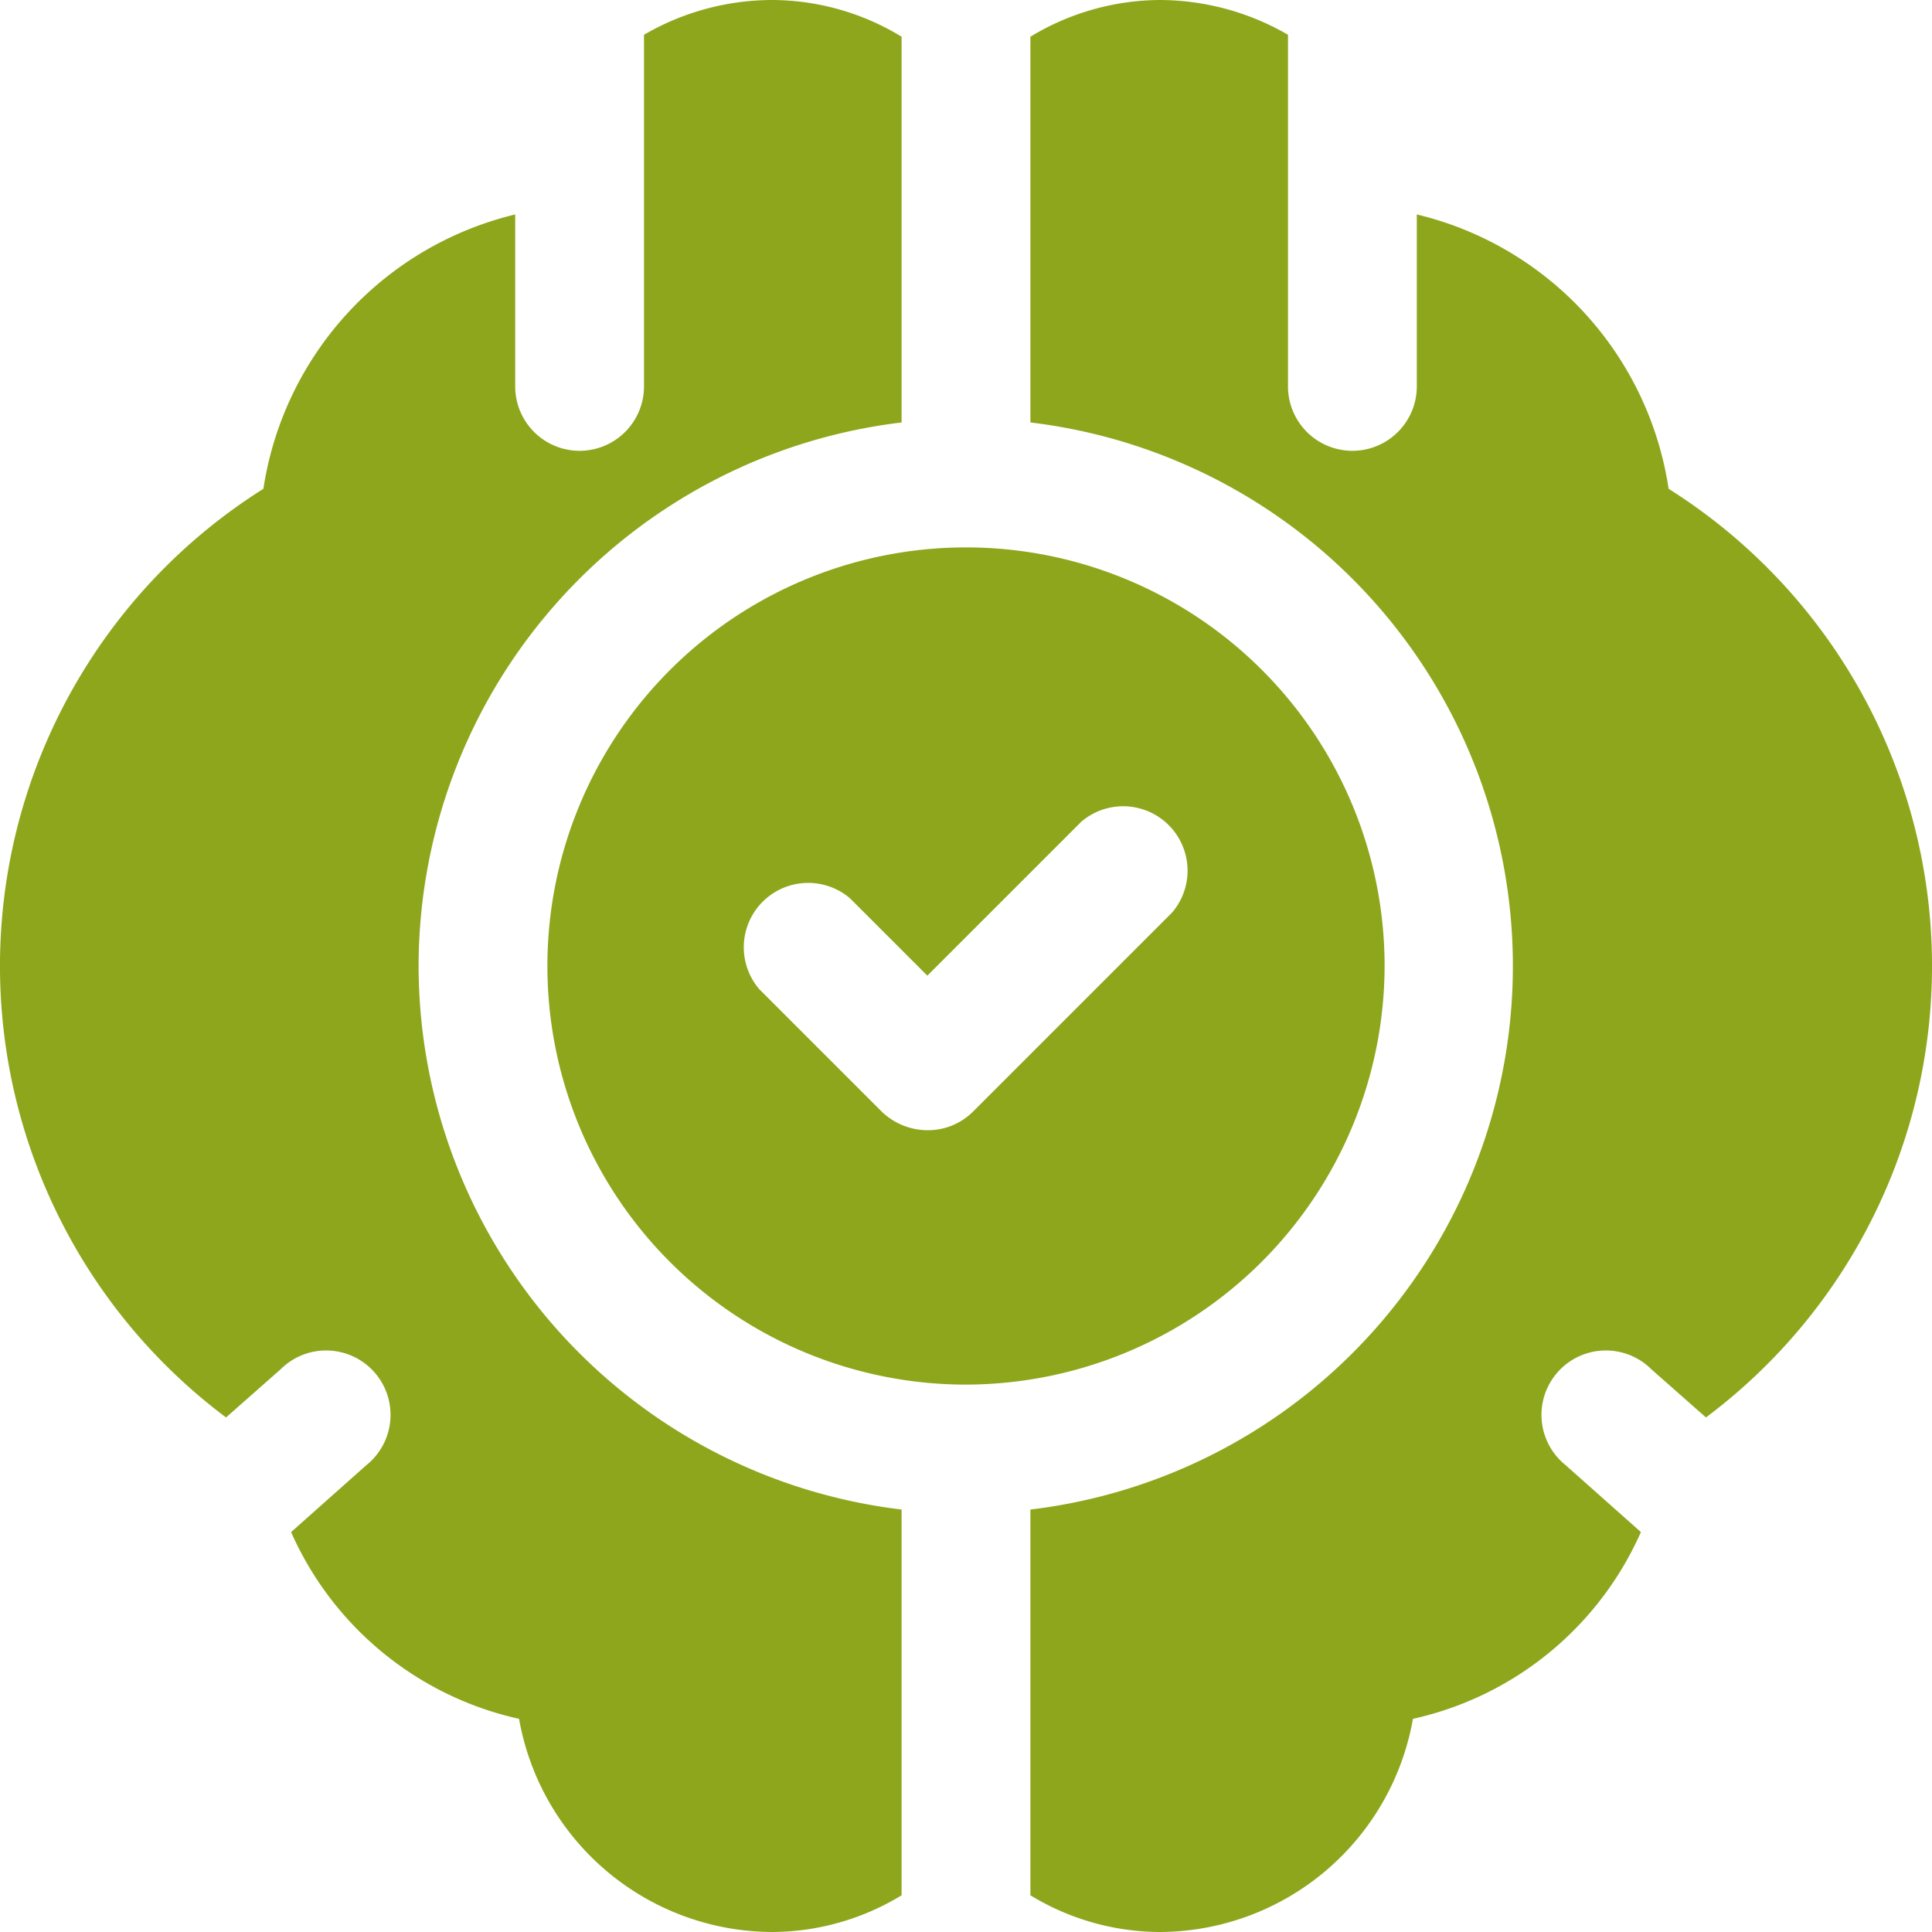
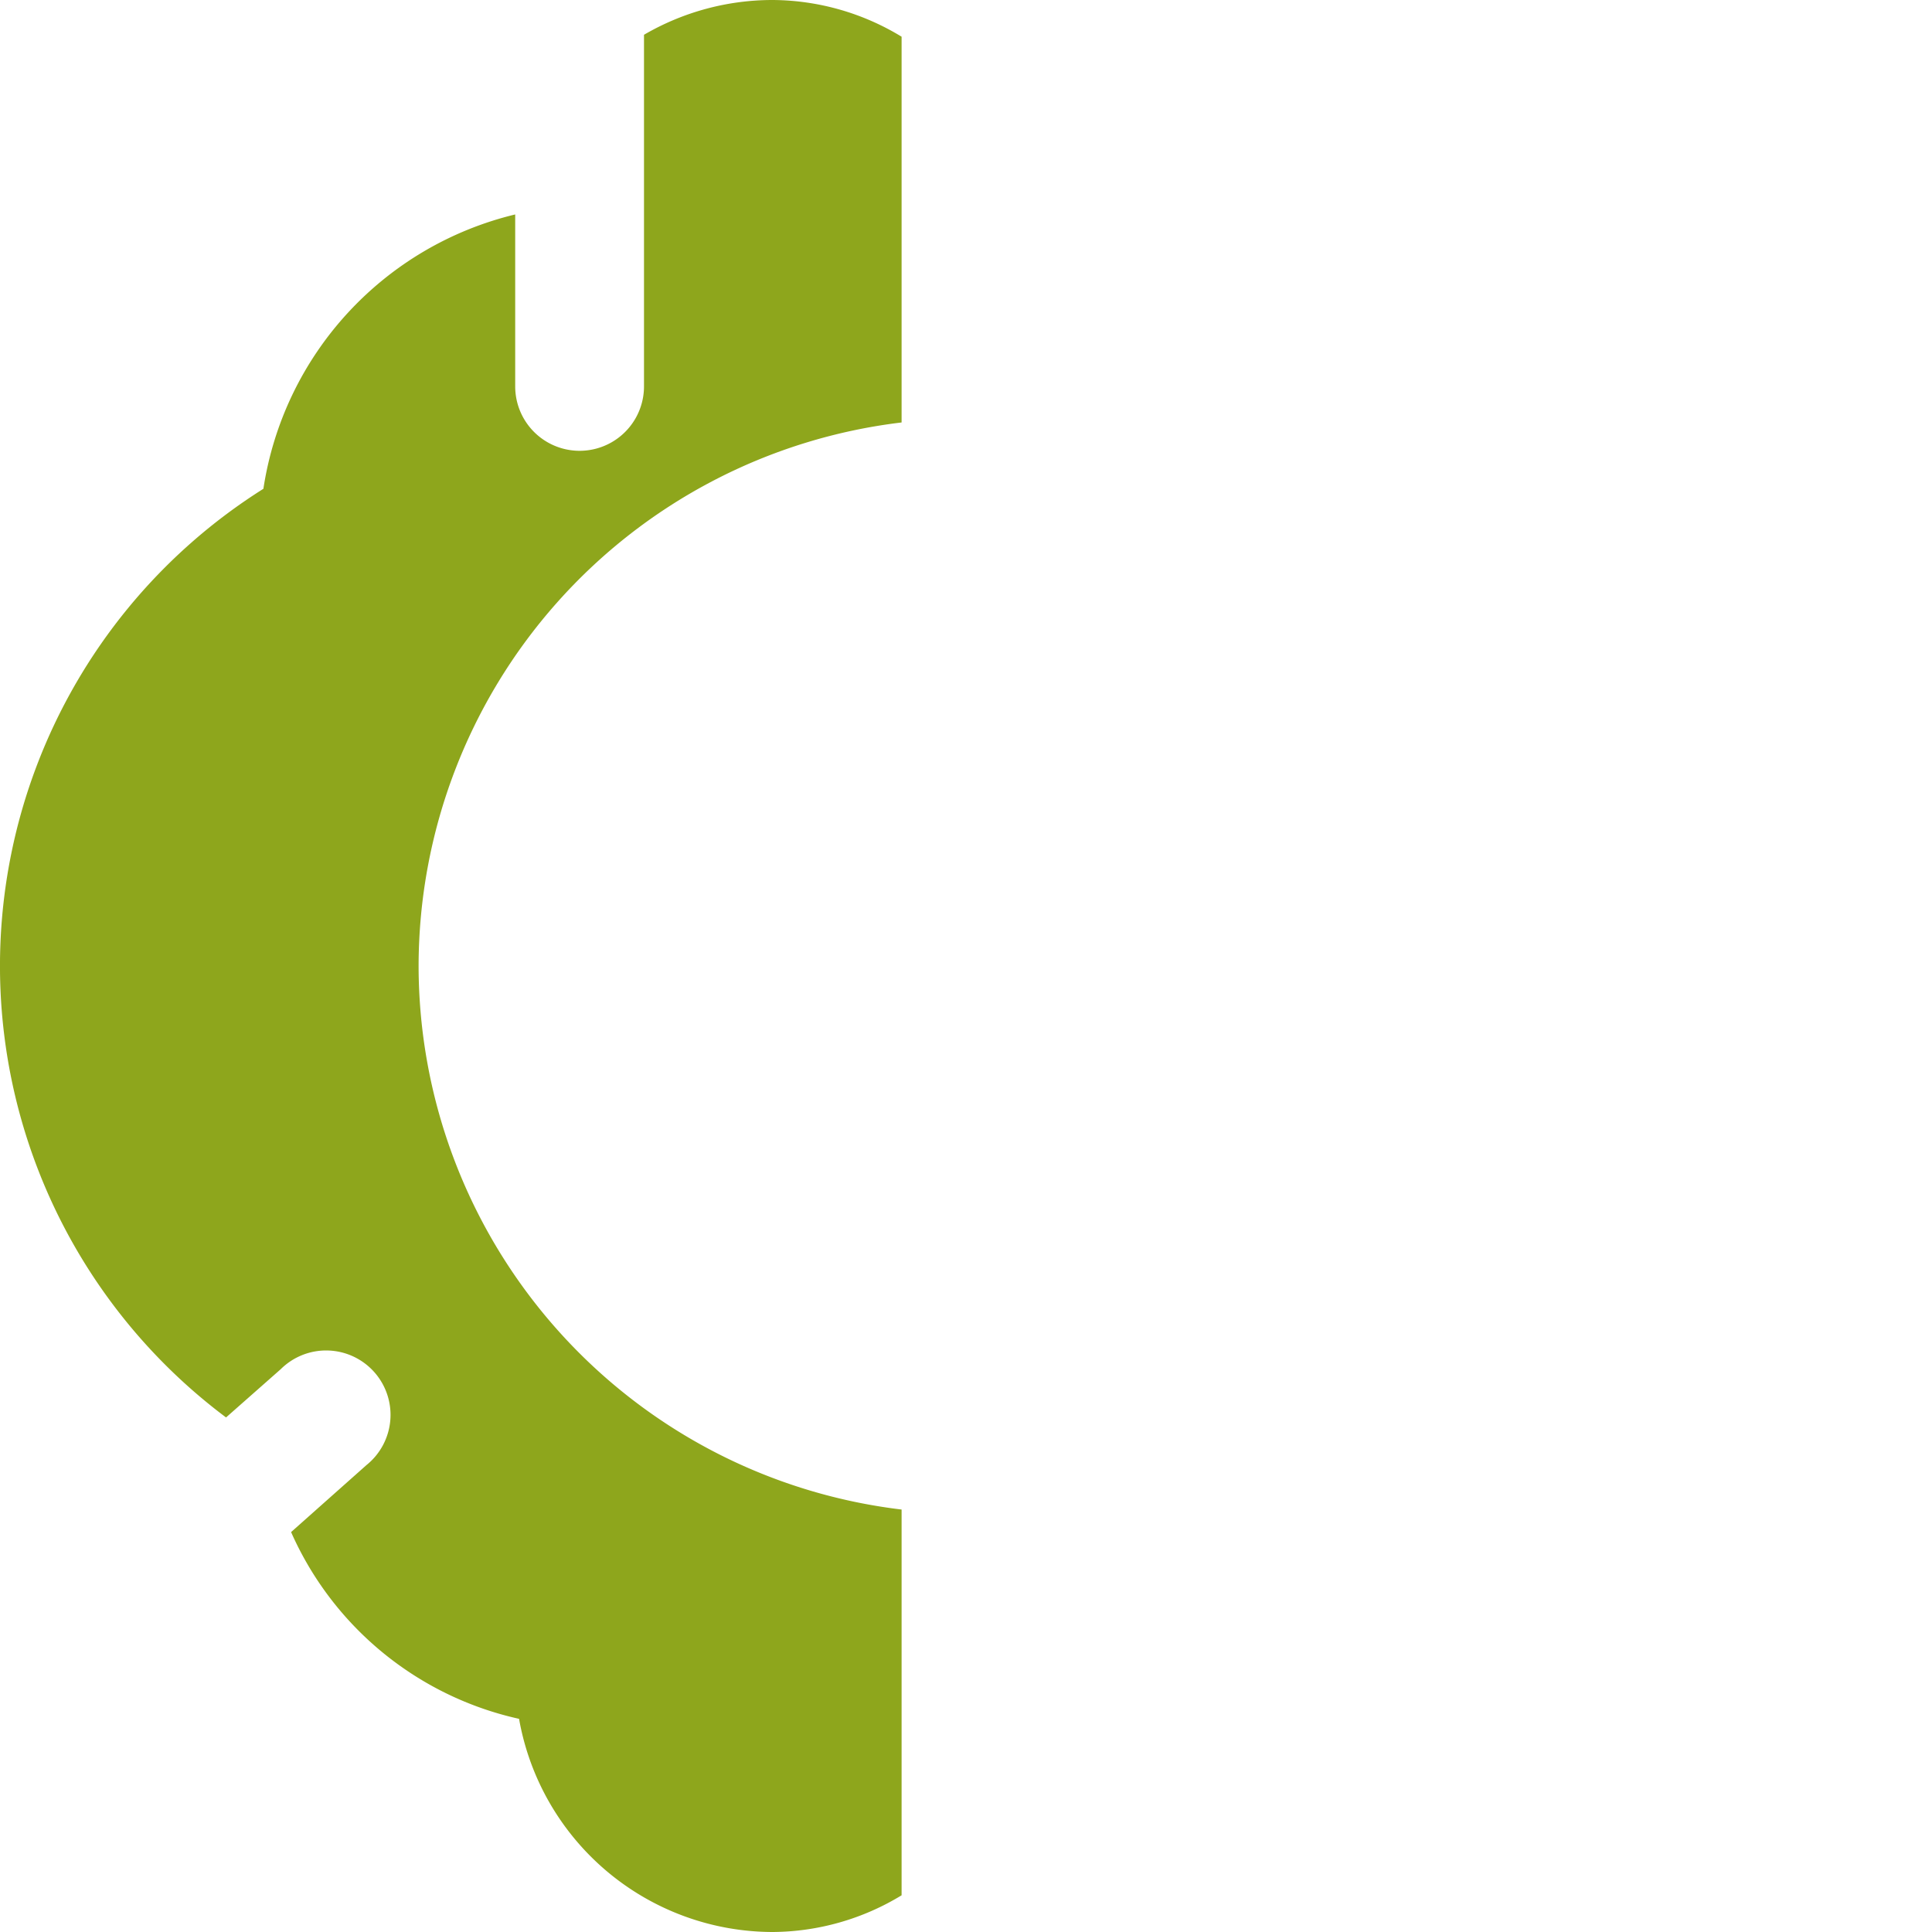
<svg xmlns="http://www.w3.org/2000/svg" width="30" height="30" viewBox="0 0 30 30">
  <g id="brain_18540028" transform="translate(-1 -1)">
-     <path id="Path_348" data-name="Path 348" d="M22.5,16A6.5,6.5,0,1,0,16,22.5,6.513,6.513,0,0,0,22.5,16Zm-3.29-.84-3.1,3.1a.99.99,0,0,1-.71.29,1.033,1.033,0,0,1-.71-.29l-1.9-1.9a1,1,0,0,1,1.41-1.41l1.2,1.2,2.39-2.39a1,1,0,0,1,1.41,1.41Z" fill="#8ea61c" />
    <path id="Path_349" data-name="Path 349" d="M7.5,16A8.511,8.511,0,0,1,15,7.56V1.57A3.886,3.886,0,0,0,13,1a3.962,3.962,0,0,0-2,.54V7A1,1,0,0,1,9,7V4.33A5.182,5.182,0,0,0,5.09,8.59a8.756,8.756,0,0,0-.58,14.42l.85-.75a1,1,0,1,1,1.33,1.49L5.52,24.79a5.07,5.07,0,0,0,3.54,2.9A4.006,4.006,0,0,0,13,31a3.886,3.886,0,0,0,2-.57V24.44A8.511,8.511,0,0,1,7.5,16Z" fill="#8ea61c" />
-     <path id="Path_350" data-name="Path 350" d="M26.91,8.59A5.169,5.169,0,0,0,23,4.33V7a1,1,0,0,1-2,0V1.54A3.989,3.989,0,0,0,19,1a3.914,3.914,0,0,0-2,.57V7.56a8.5,8.5,0,0,1,0,16.88v5.99A3.886,3.886,0,0,0,19,31a4.006,4.006,0,0,0,3.94-3.31,5.07,5.07,0,0,0,3.54-2.9l-1.17-1.04a1,1,0,1,1,1.33-1.49l.85.75a8.756,8.756,0,0,0-.58-14.42Z" fill="#8ea61c" />
  </g>
</svg>